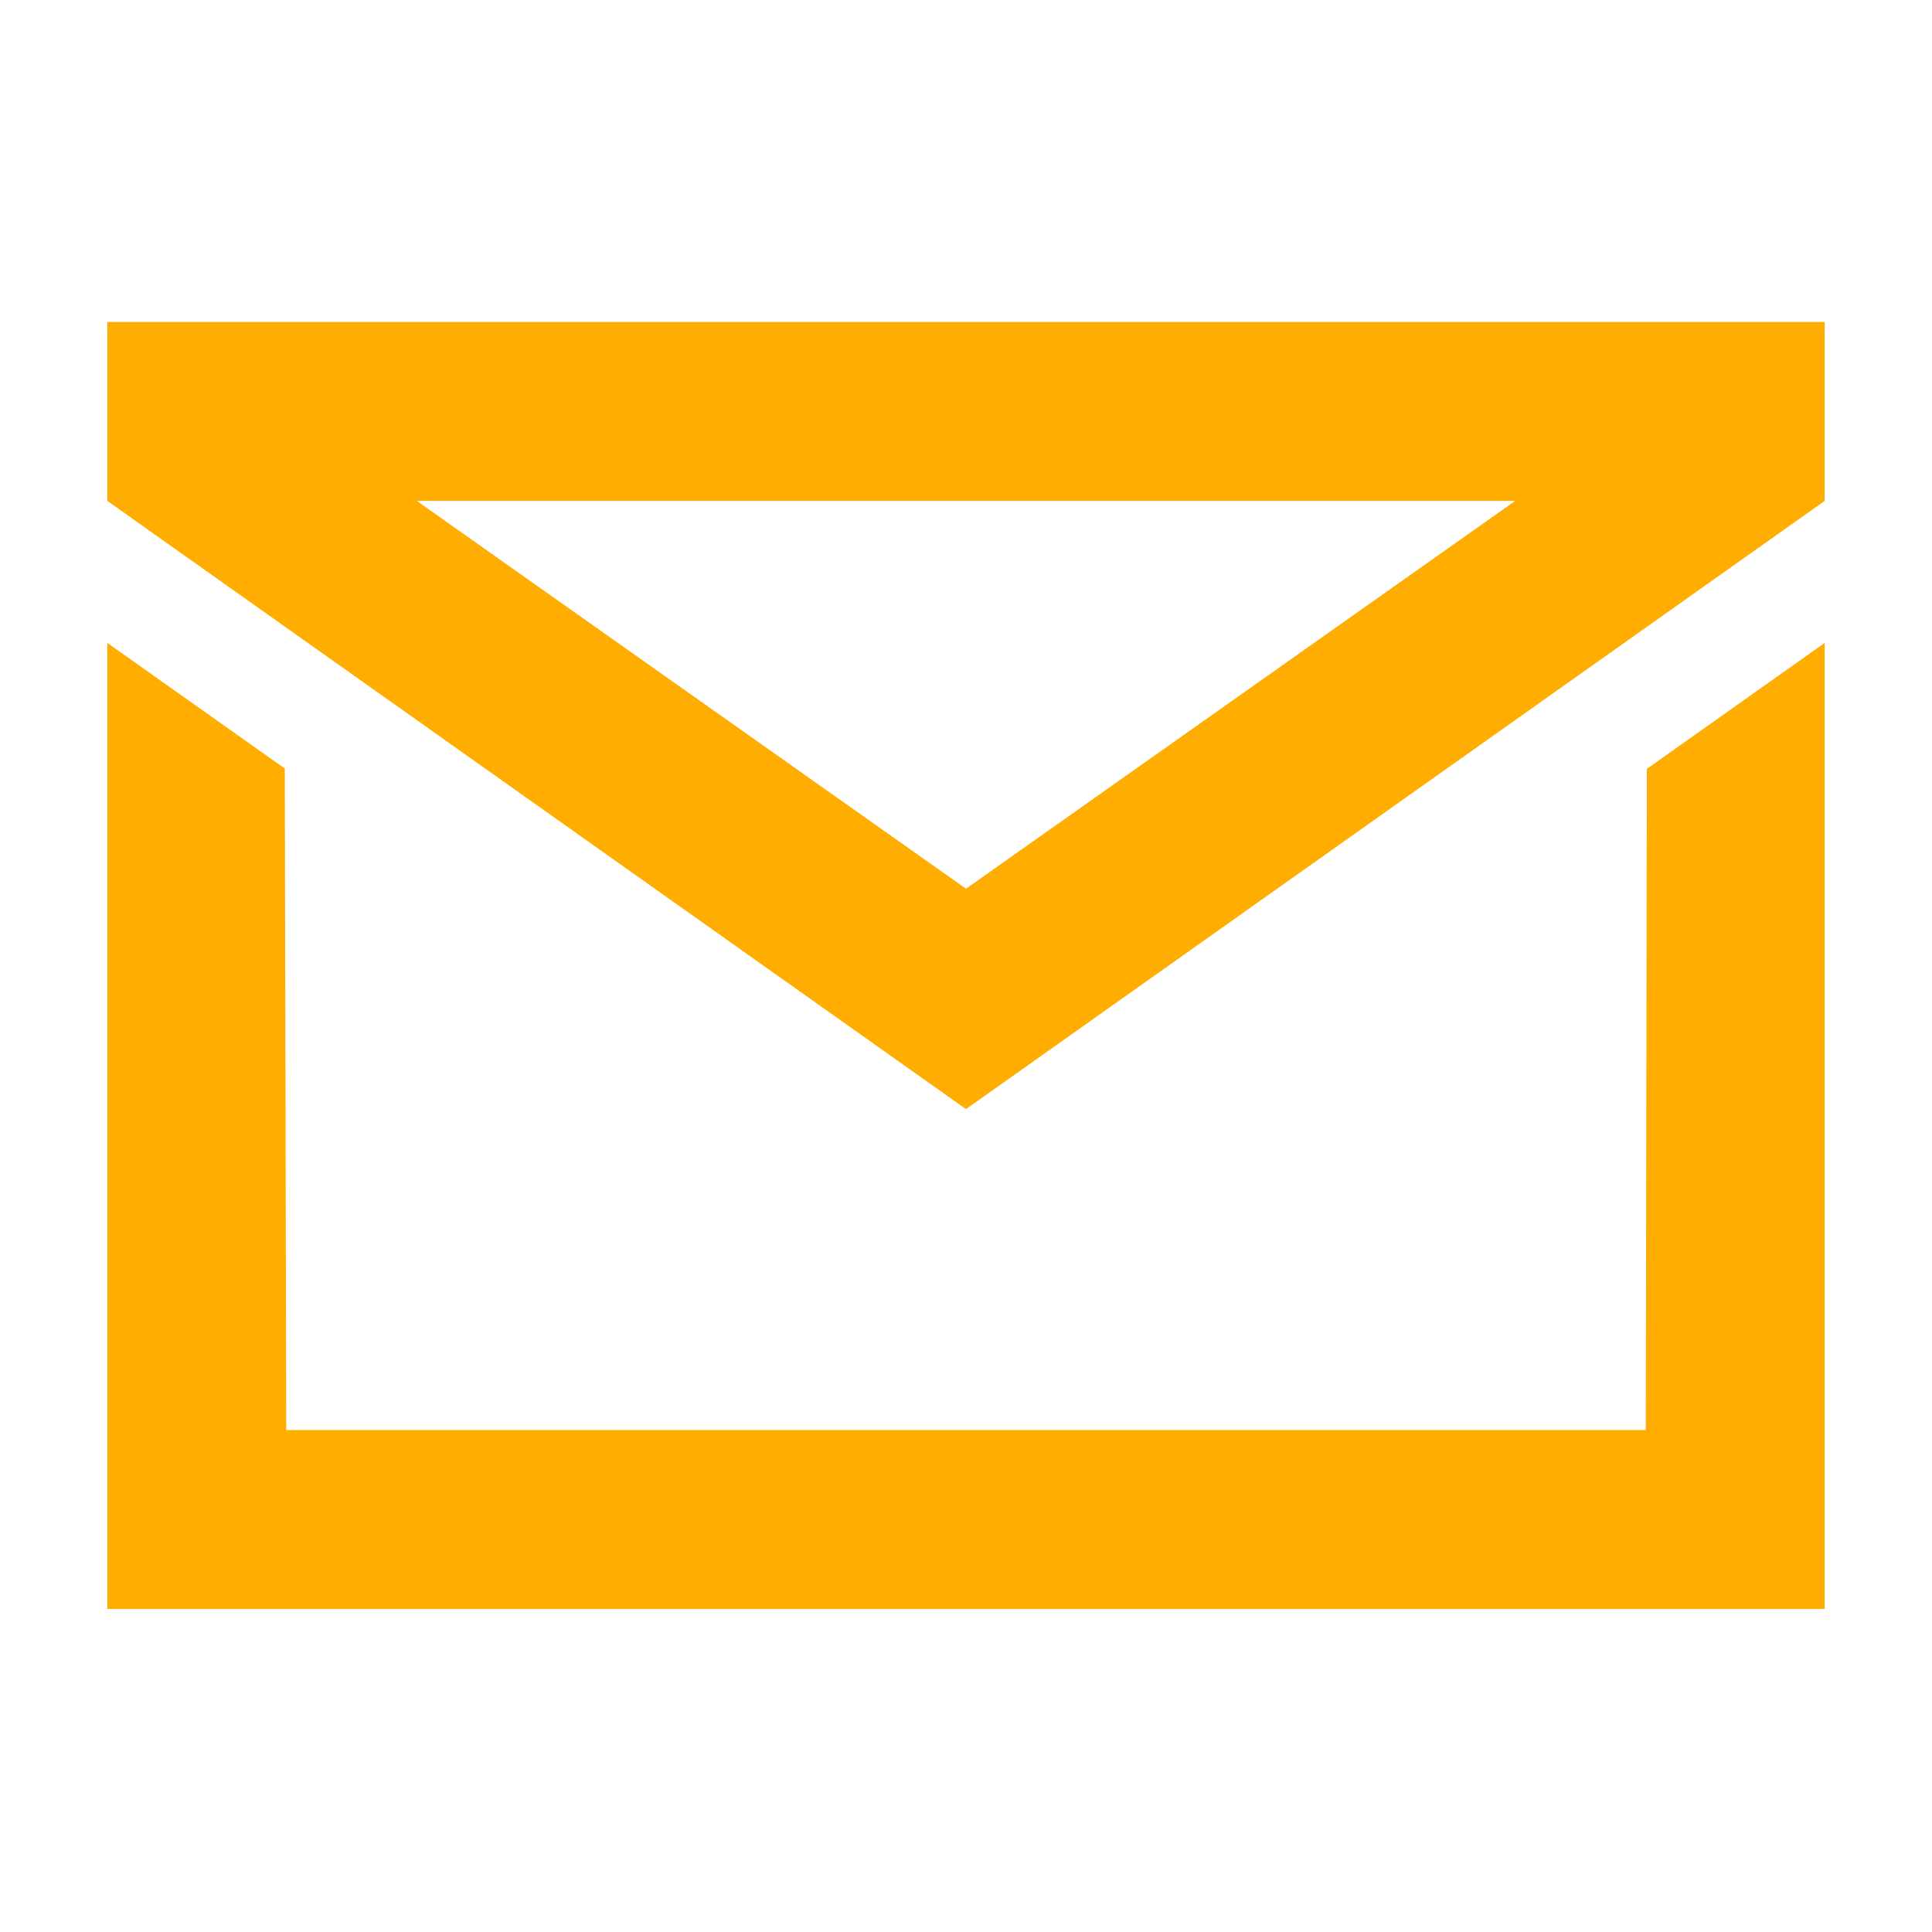
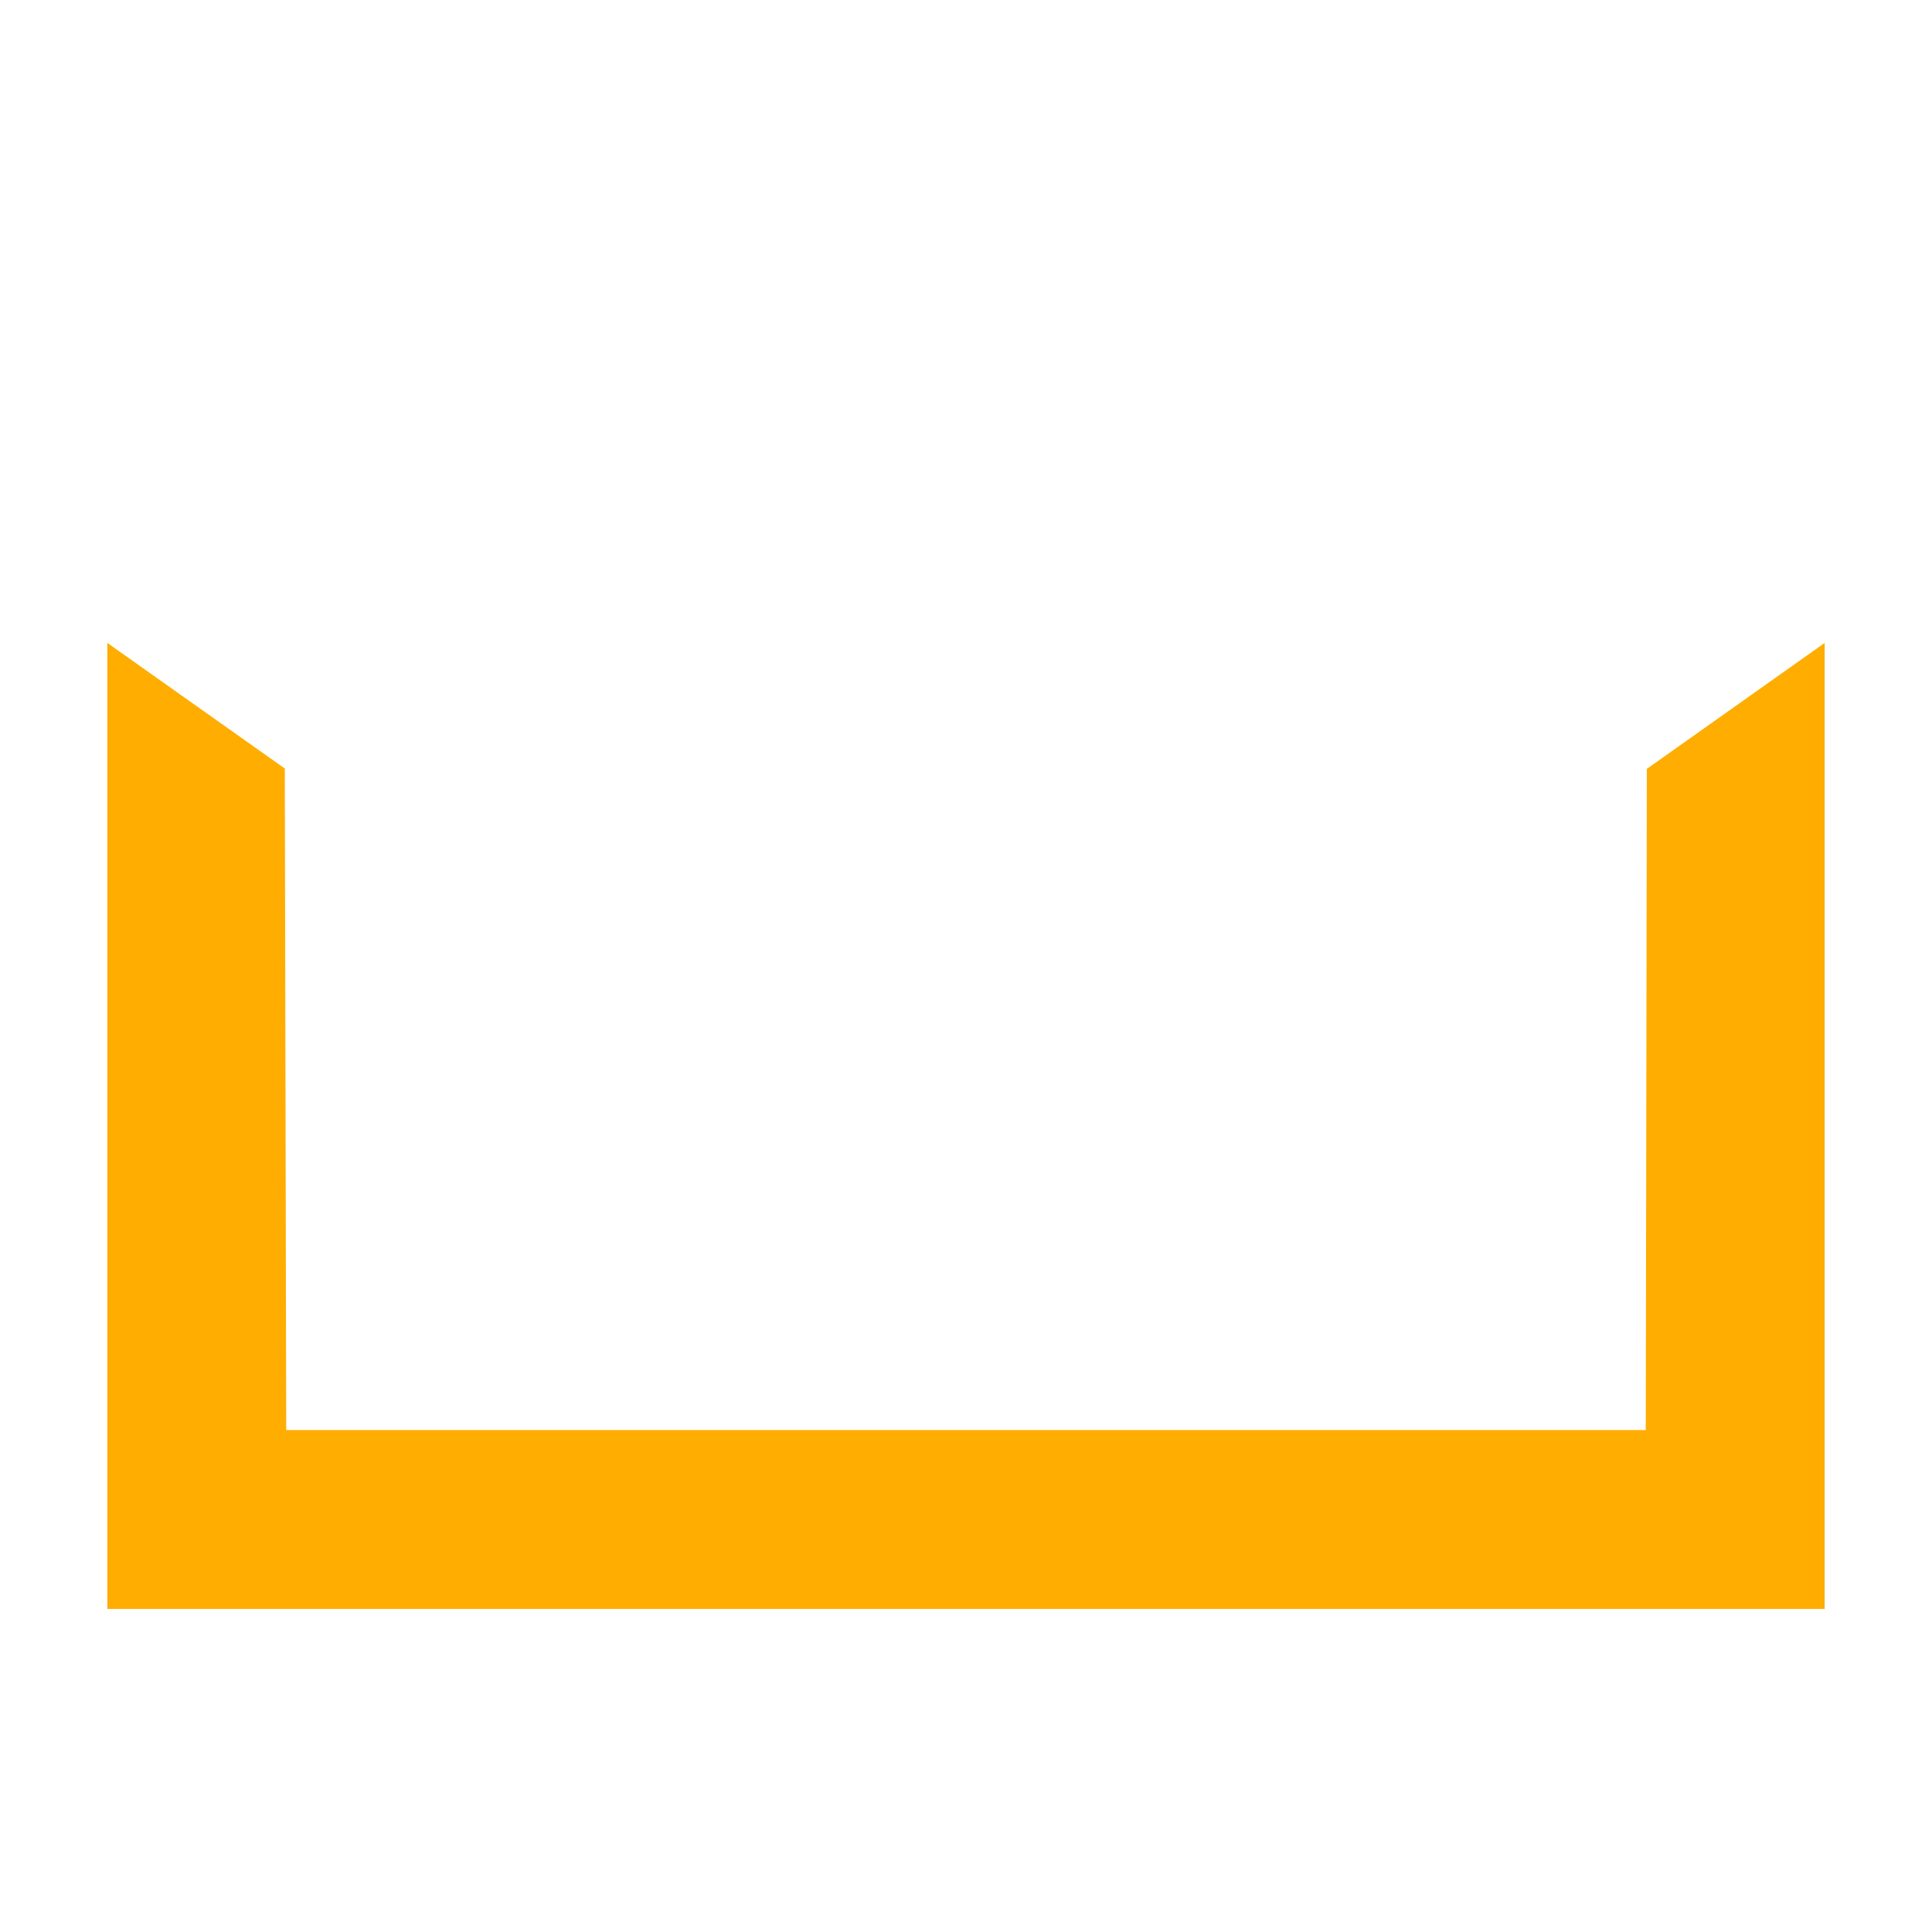
<svg xmlns="http://www.w3.org/2000/svg" width="16" height="16" viewBox="0 0 54 54">
-   <path d="M3 9v5l24 17 24-17V9Zm24 15.84L11.65 14h30.7Z" fill="#ffad00" />
-   <path fill="#ffad00" d="M46 39.97H8l-.04-18.49L3 17.97v27h48v-27l-4.97 3.52L46 39.97z" />
+   <path fill="#ffad00" d="M46 39.97H8l-.04-18.49L3 17.97v27h48v-27l-4.97 3.52z" />
</svg>